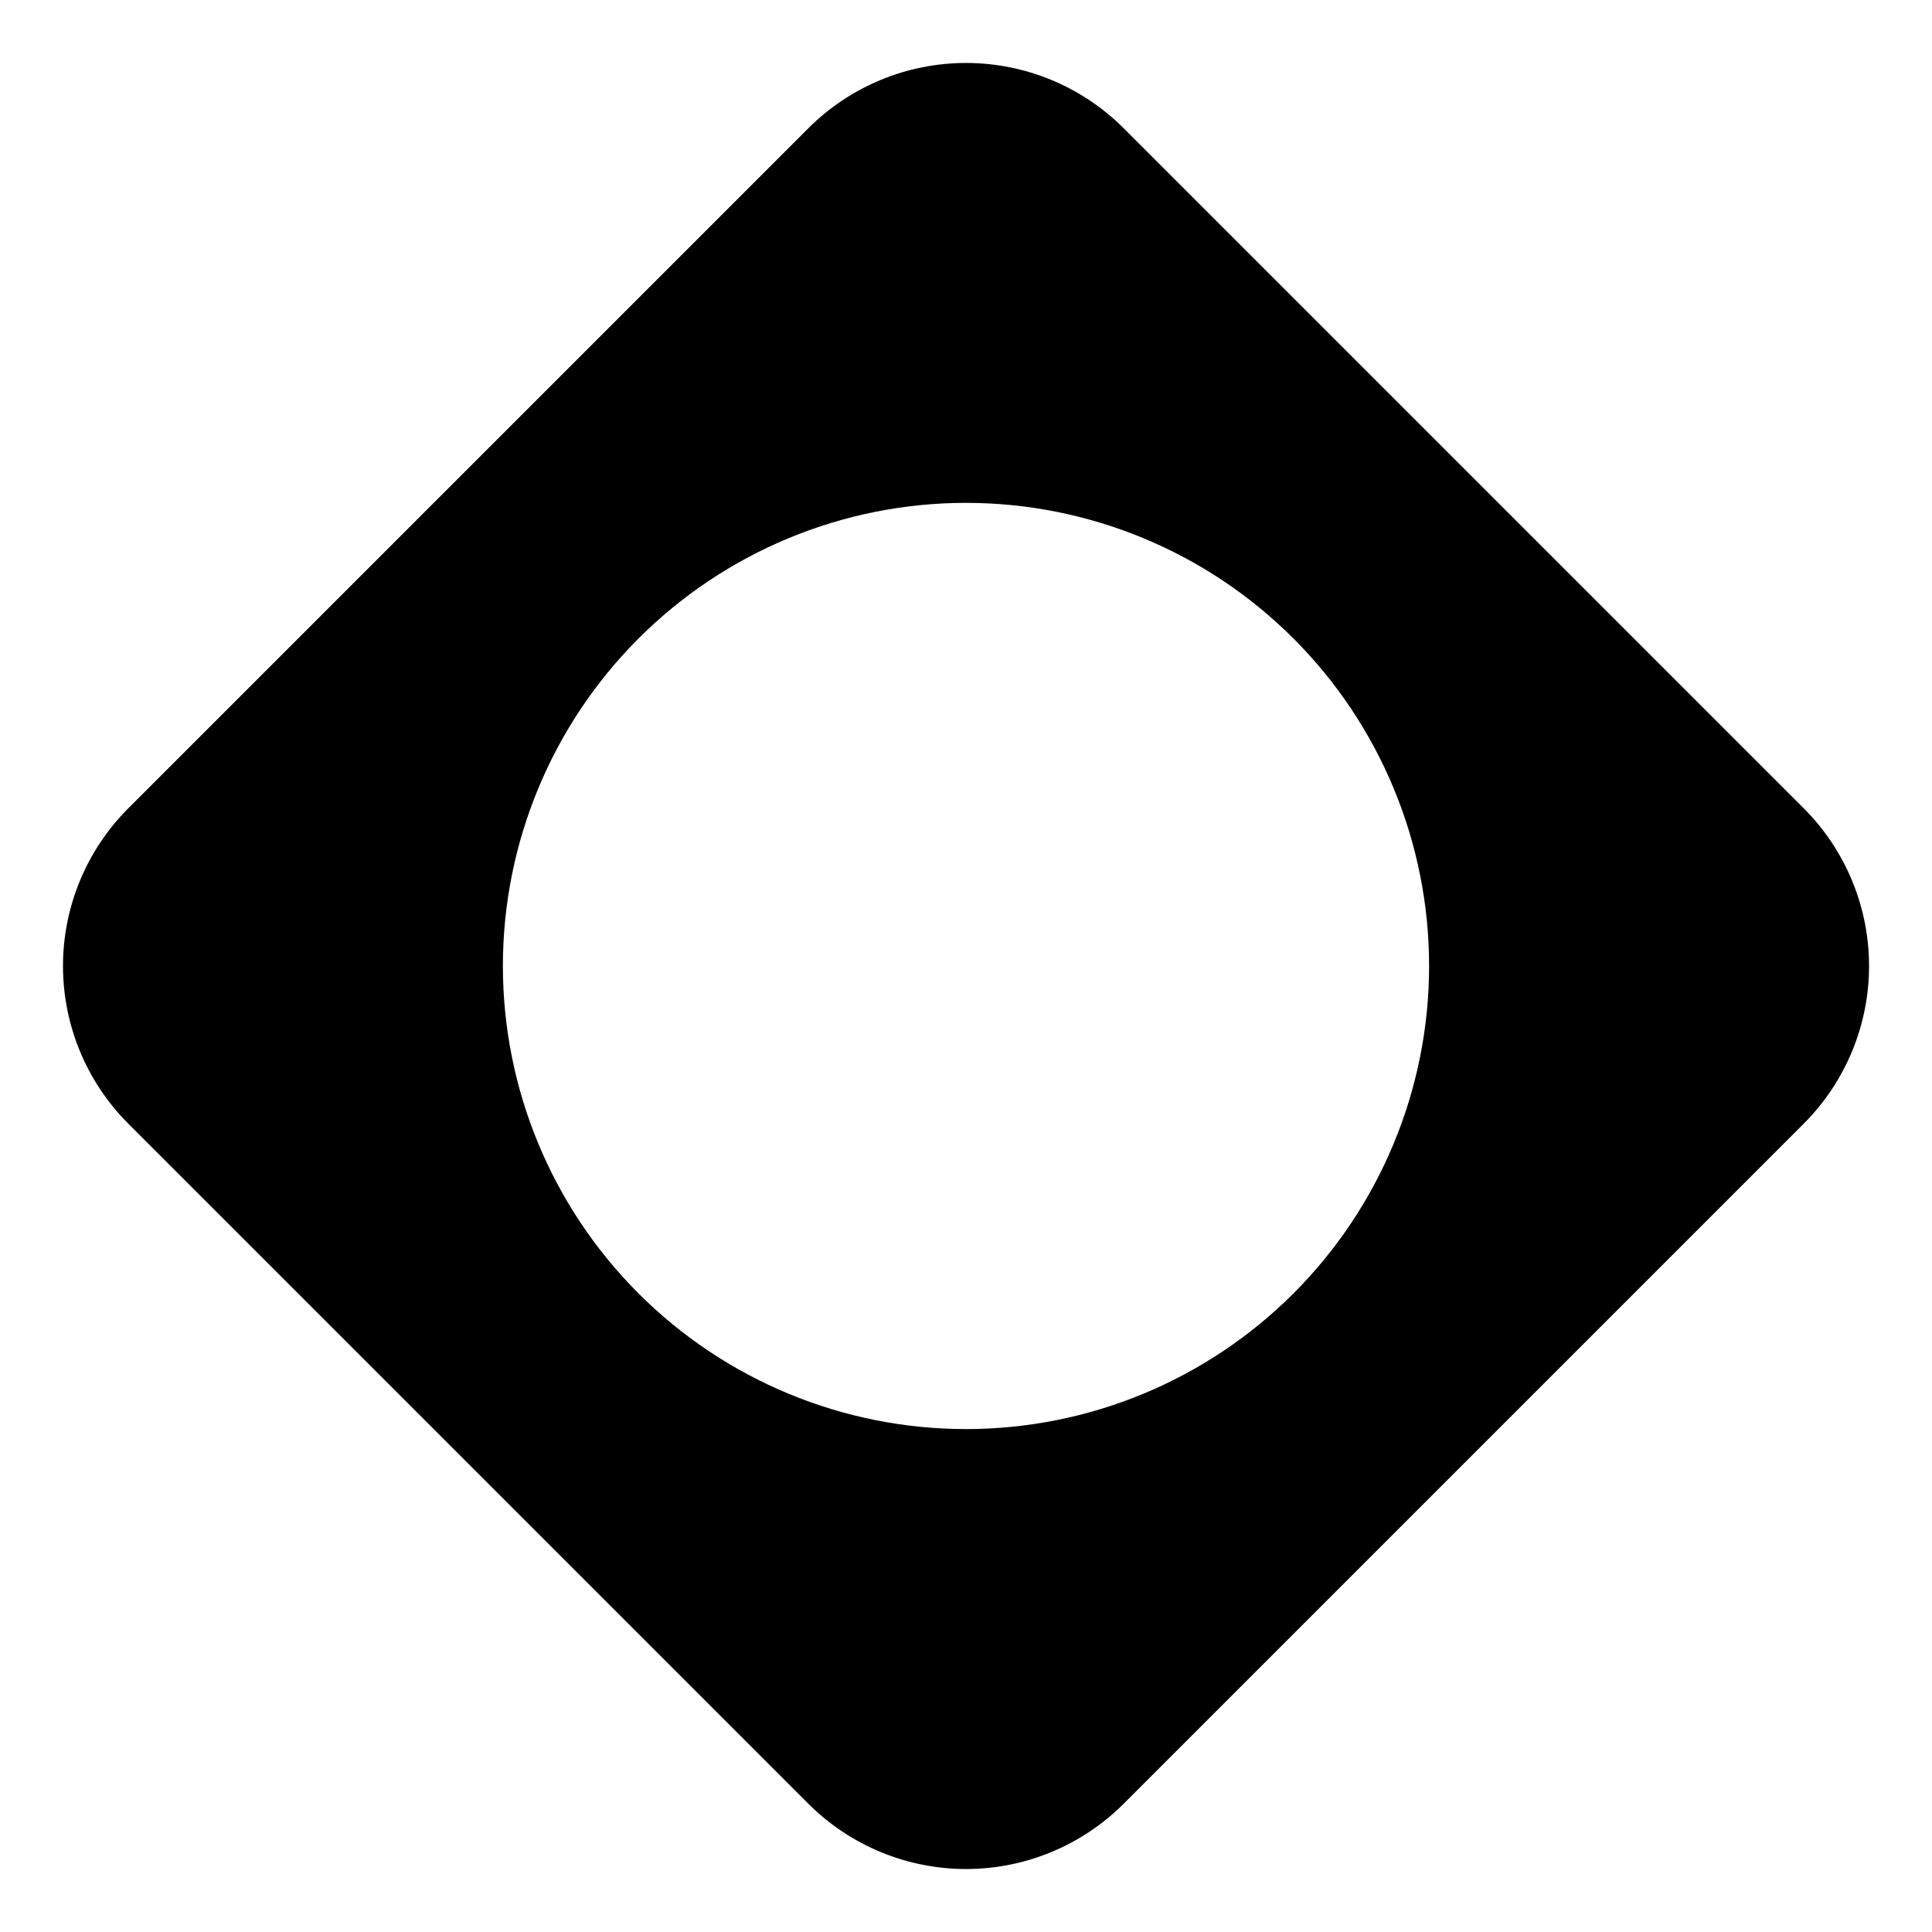
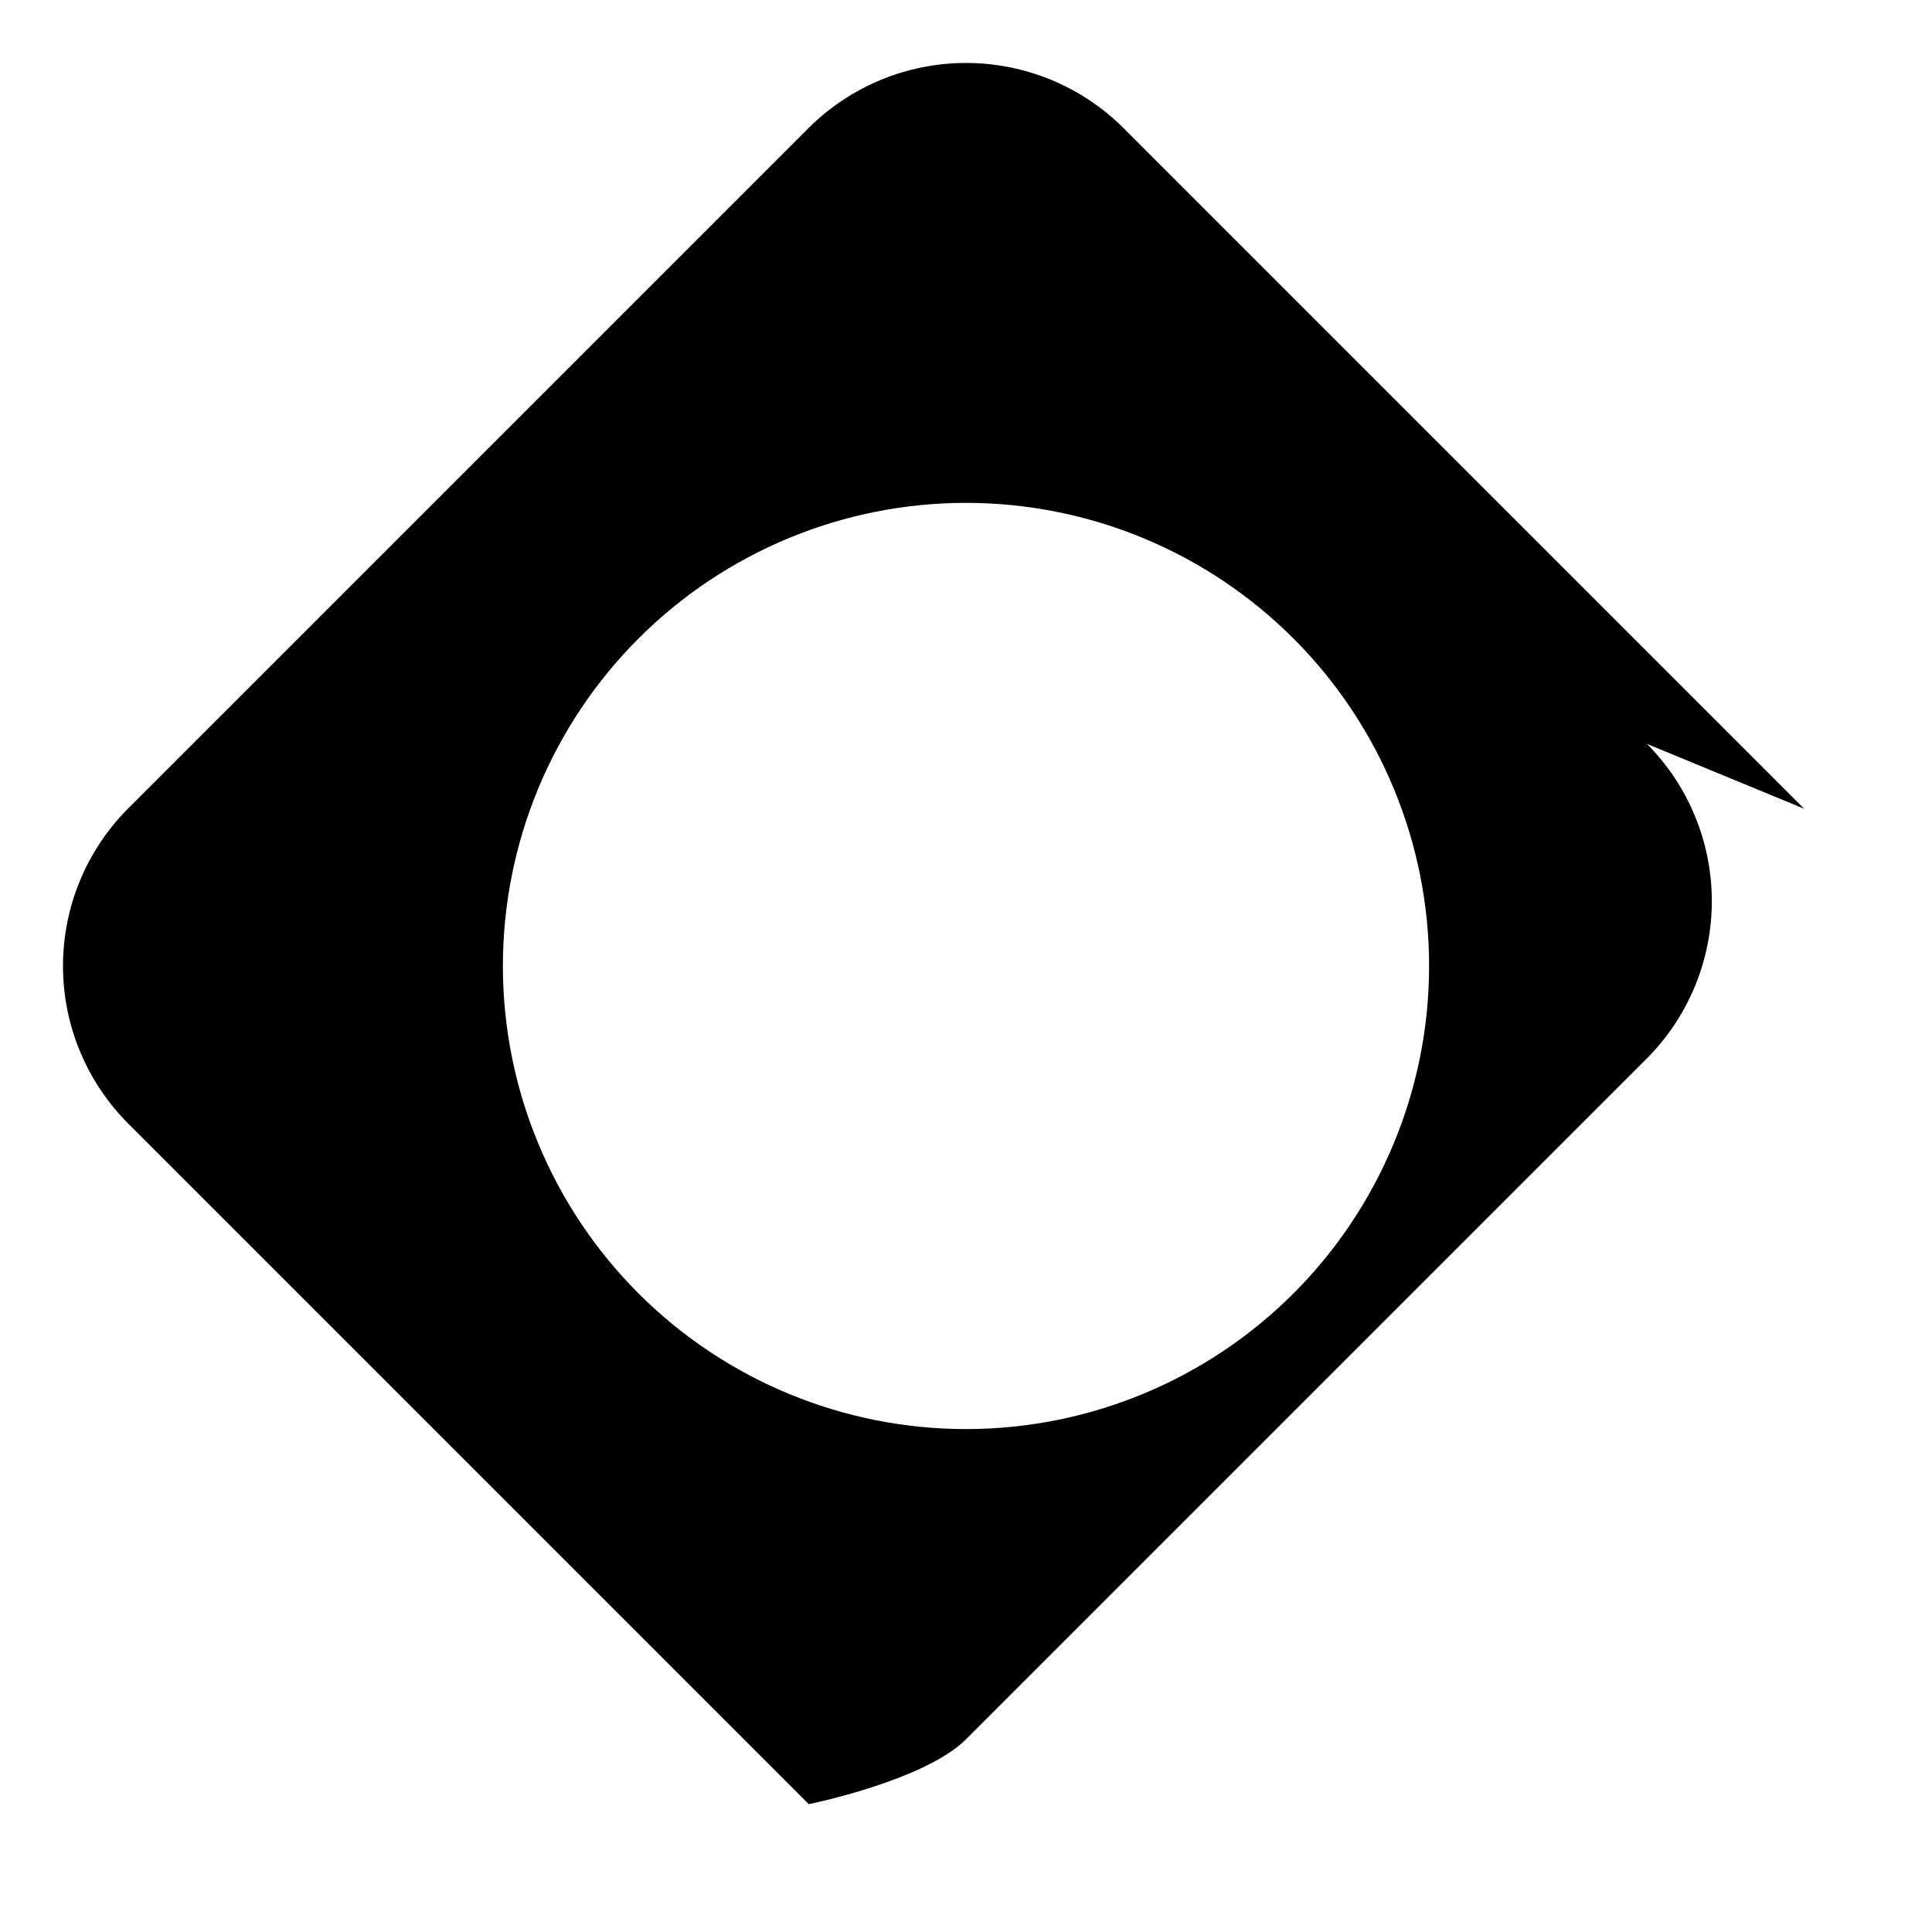
<svg xmlns="http://www.w3.org/2000/svg" fill="#000000" width="800px" height="800px" version="1.1" viewBox="144 144 512 512">
-   <path d="m622.13 358.33-180.46-180.46c-11.074-11.008-26.051-17.184-41.664-17.184s-30.594 6.176-41.668 17.184l-180.46 180.46c-11.008 11.074-17.184 26.055-17.184 41.668s6.176 30.59 17.184 41.664l180.46 180.46c11.074 11.008 26.055 17.188 41.668 17.188s30.59-6.18 41.664-17.188l180.46-180.46c11.008-11.074 17.188-26.051 17.188-41.664s-6.18-30.594-17.188-41.668zm-222.13 164.39c-32.551 0-63.766-12.93-86.785-35.945-23.016-23.016-35.945-54.234-35.945-86.781 0-32.551 12.93-63.766 35.945-86.785 23.02-23.016 54.234-35.945 86.785-35.945 32.547 0 63.766 12.93 86.781 35.945 23.016 23.02 35.945 54.234 35.945 86.785 0 32.547-12.93 63.766-35.945 86.781s-54.234 35.945-86.781 35.945z" />
+   <path d="m622.13 358.33-180.46-180.46c-11.074-11.008-26.051-17.184-41.664-17.184s-30.594 6.176-41.668 17.184l-180.46 180.46c-11.008 11.074-17.184 26.055-17.184 41.668s6.176 30.59 17.184 41.664l180.46 180.46s30.59-6.18 41.664-17.188l180.46-180.46c11.008-11.074 17.188-26.051 17.188-41.664s-6.18-30.594-17.188-41.668zm-222.13 164.39c-32.551 0-63.766-12.93-86.785-35.945-23.016-23.016-35.945-54.234-35.945-86.781 0-32.551 12.93-63.766 35.945-86.785 23.02-23.016 54.234-35.945 86.785-35.945 32.547 0 63.766 12.93 86.781 35.945 23.016 23.02 35.945 54.234 35.945 86.785 0 32.547-12.93 63.766-35.945 86.781s-54.234 35.945-86.781 35.945z" />
</svg>